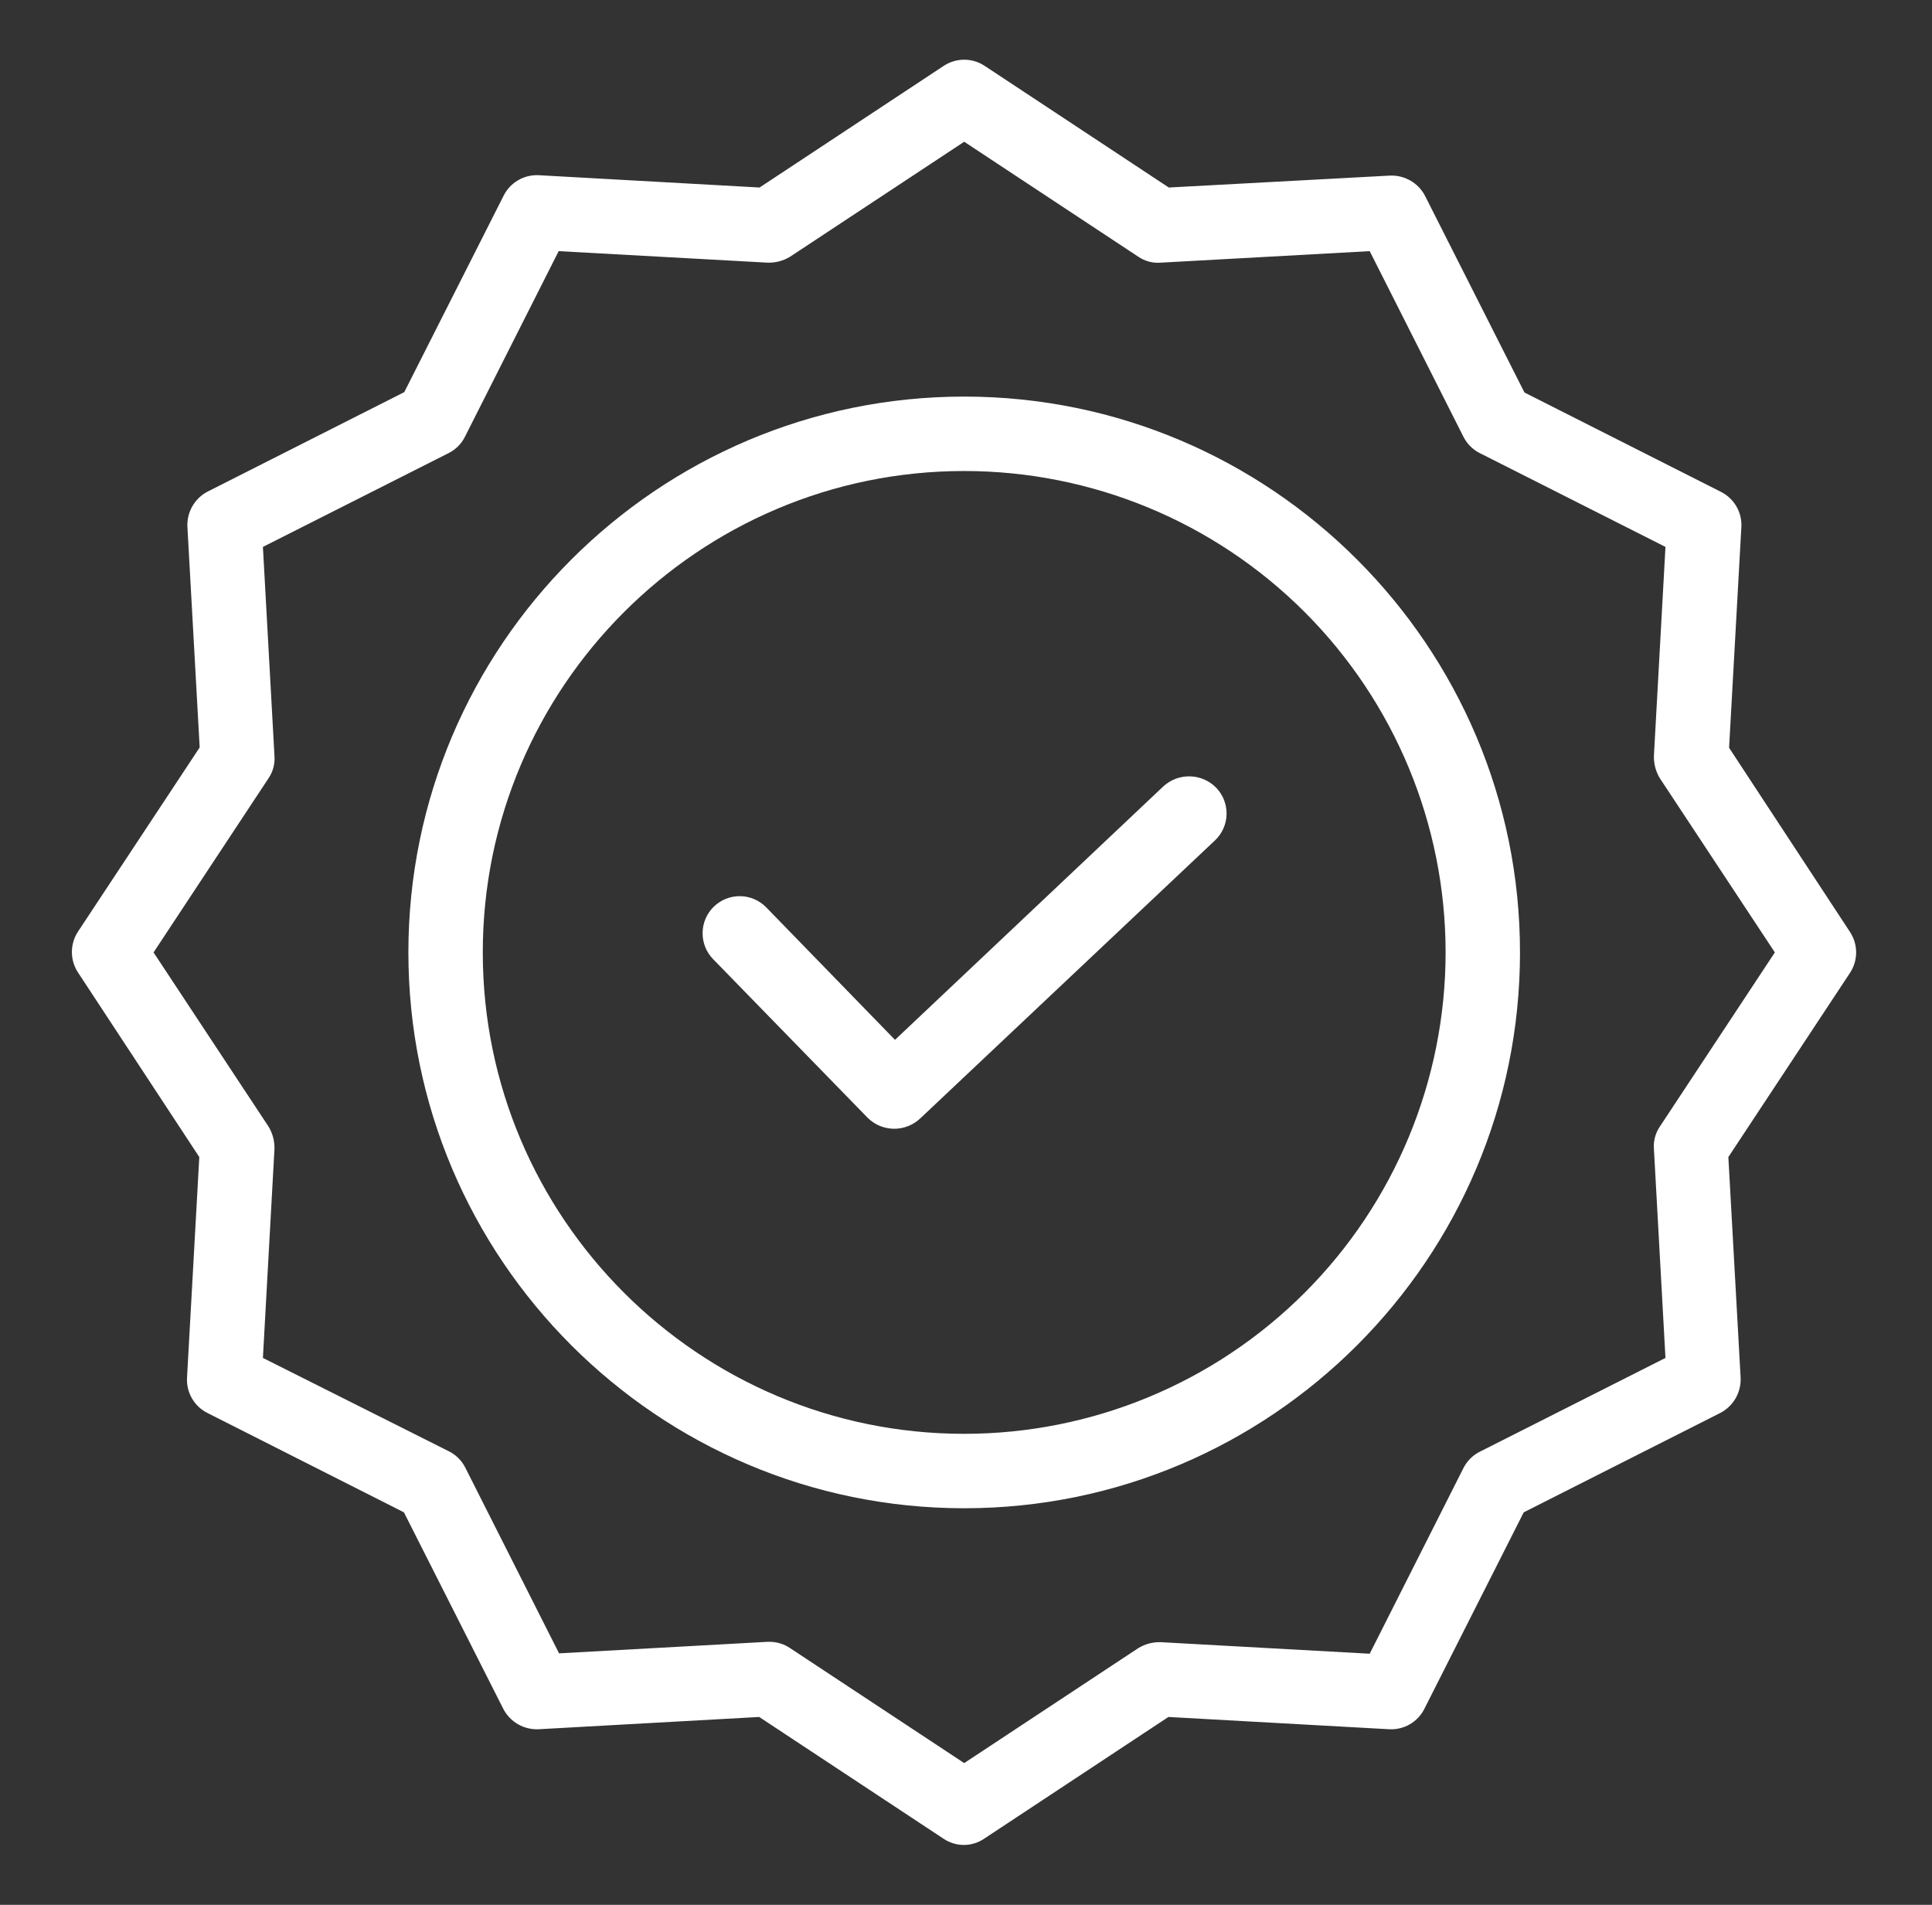
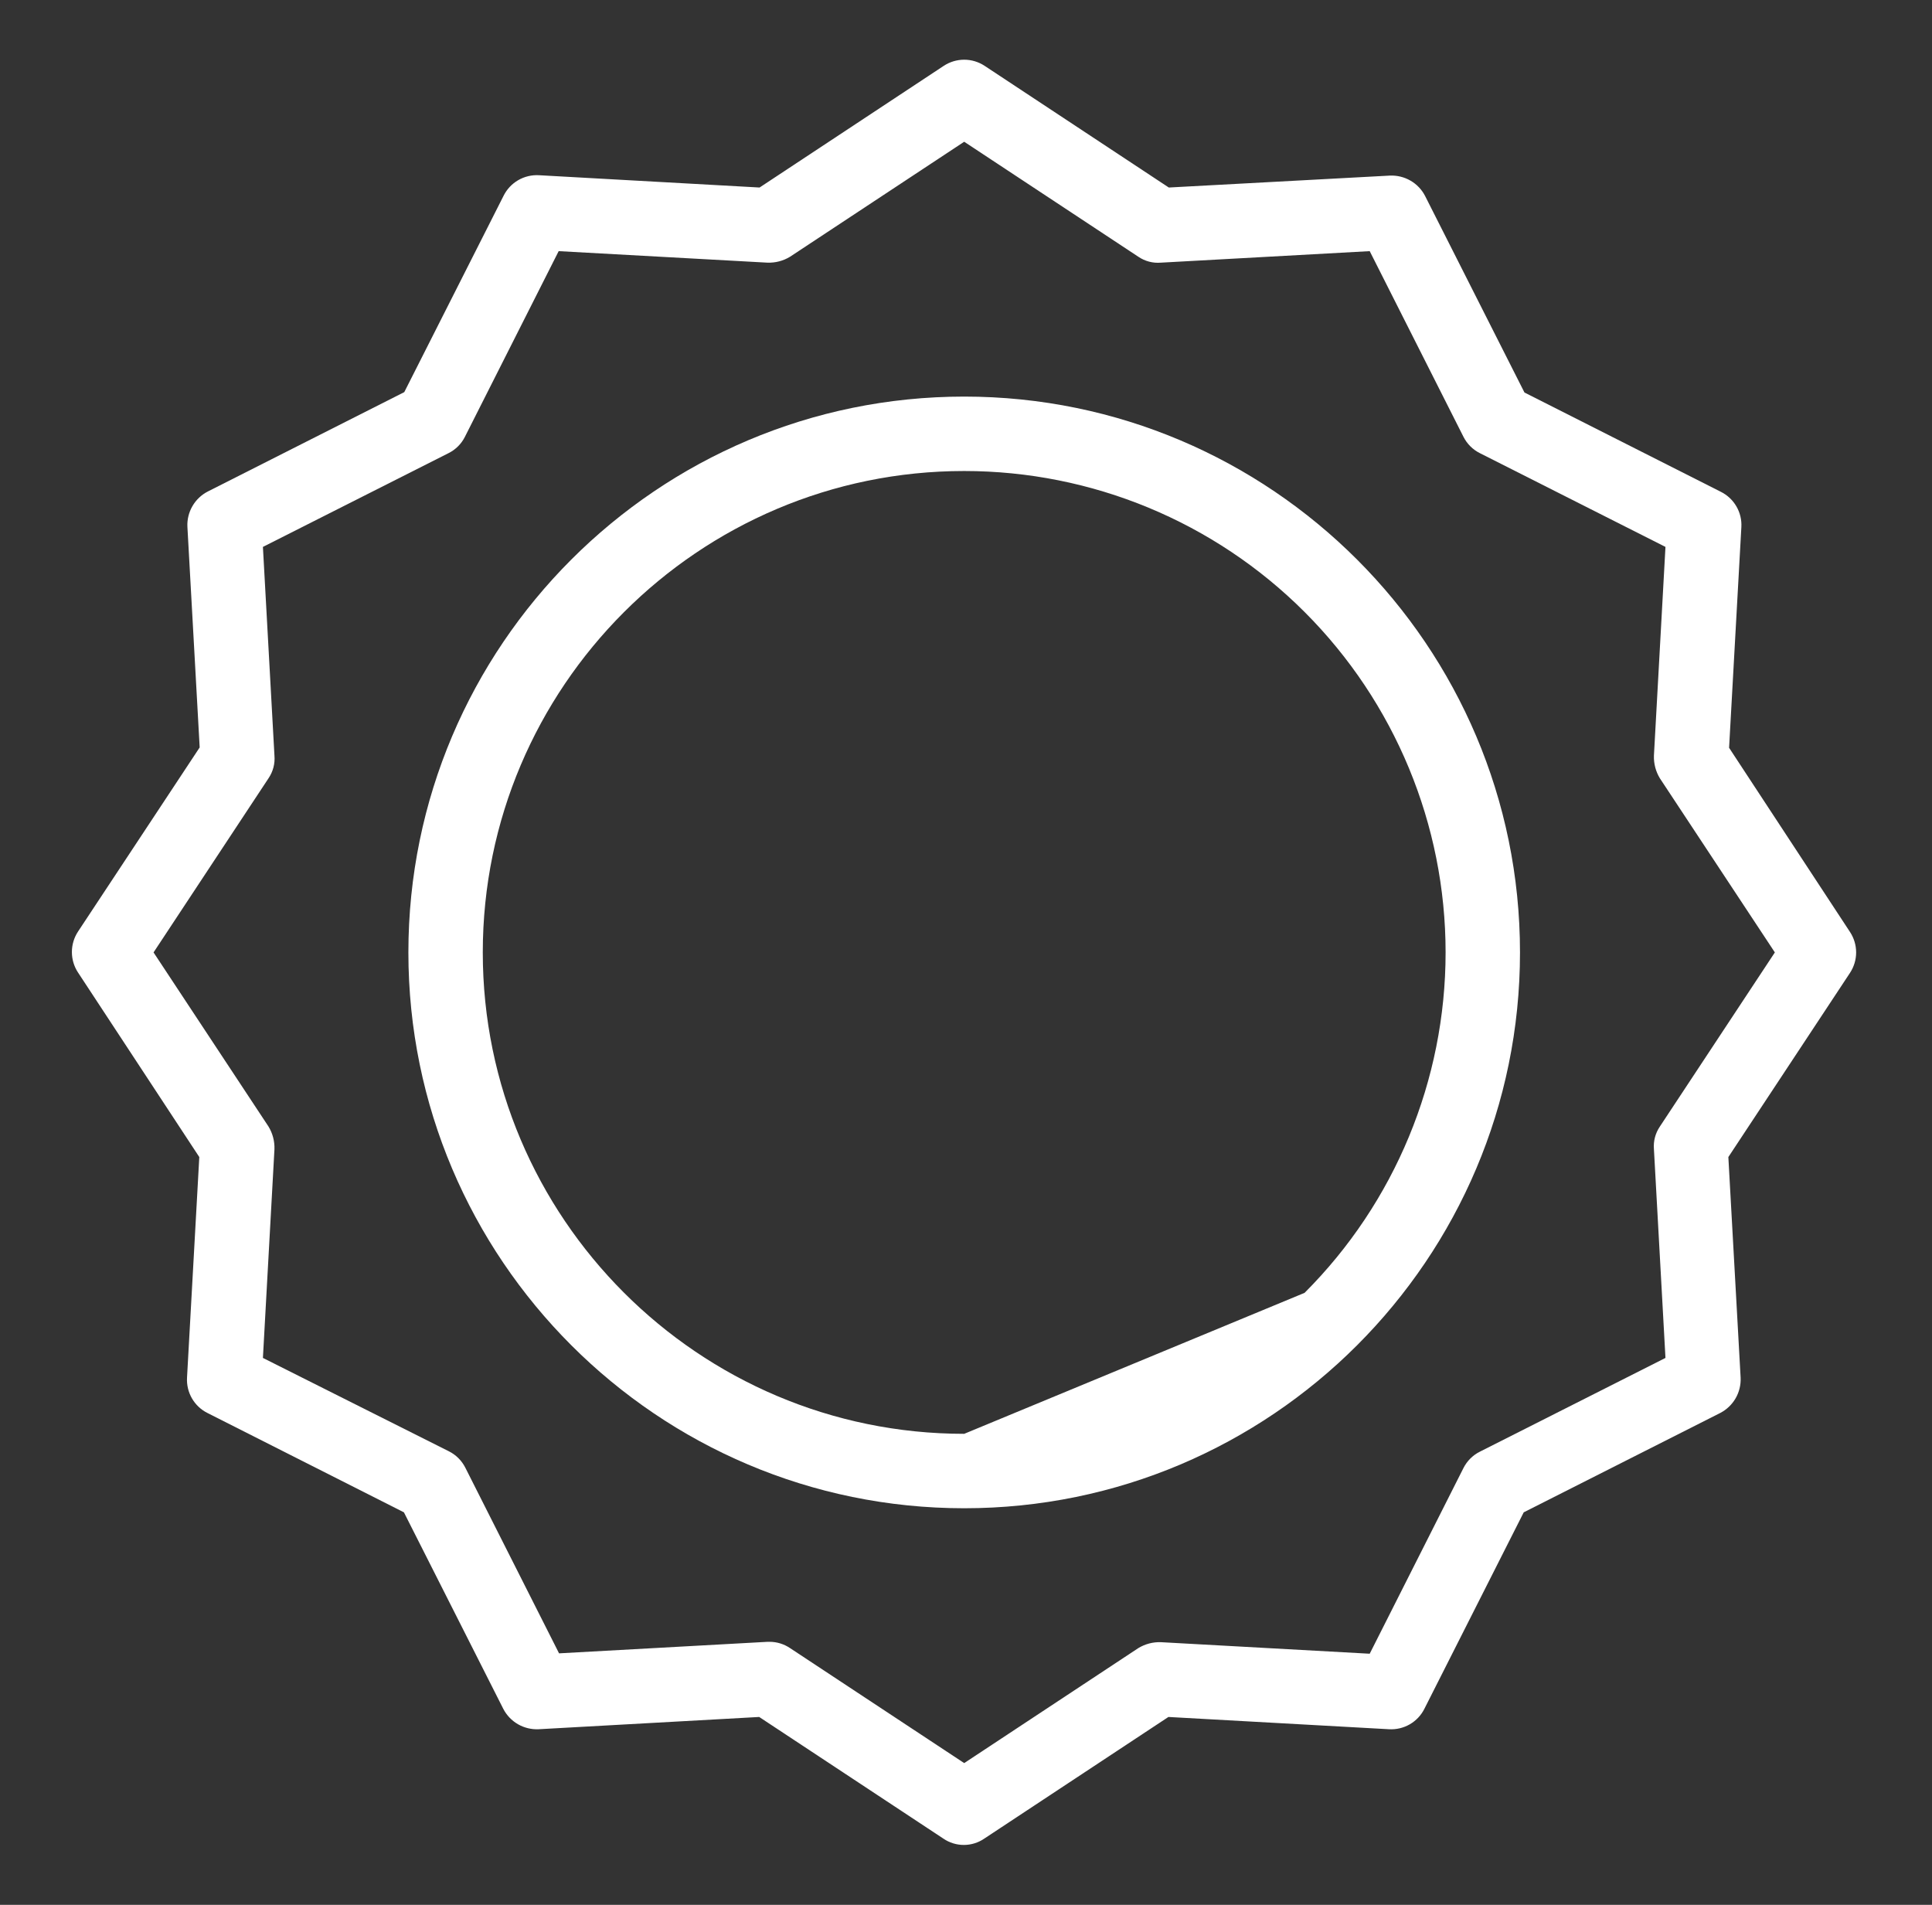
<svg xmlns="http://www.w3.org/2000/svg" width="71" height="70" viewBox="0 0 71 70" fill="none">
  <rect x="0" y="0" width="71" height="70" fill="#333333" stroke="none" />
-   <path d="M42.748 28.902L32.891 38.213L28.16 33.346C28.035 33.217 27.887 33.115 27.722 33.044C27.558 32.973 27.381 32.935 27.202 32.933C27.023 32.93 26.845 32.963 26.679 33.029C26.512 33.095 26.361 33.194 26.232 33.318C26.104 33.443 26.002 33.592 25.931 33.756C25.86 33.921 25.822 34.097 25.82 34.276C25.817 34.456 25.85 34.633 25.916 34.8C25.982 34.966 26.08 35.118 26.205 35.246L31.879 41.07C32.132 41.325 32.475 41.472 32.834 41.48C33.194 41.488 33.543 41.355 33.807 41.111L44.648 30.885C44.779 30.762 44.884 30.614 44.957 30.451C45.03 30.288 45.071 30.111 45.076 29.932C45.081 29.753 45.05 29.575 44.986 29.407C44.923 29.24 44.826 29.087 44.703 28.957C44.449 28.693 44.102 28.54 43.737 28.53C43.371 28.52 43.016 28.653 42.748 28.902Z" fill="white" />
-   <path d="M35.434 14.574C24.168 14.574 15.008 23.734 15.008 35C15.008 46.266 24.168 55.426 35.434 55.426C46.699 55.426 55.859 46.266 55.859 35C55.859 23.734 46.699 14.574 35.434 14.574ZM35.434 52.691C25.672 52.691 17.742 44.748 17.742 35C17.742 25.252 25.672 17.309 35.434 17.309C40.126 17.309 44.626 19.172 47.943 22.49C51.261 25.808 53.125 30.308 53.125 35C53.125 39.692 51.261 44.192 47.943 47.51C44.626 50.828 40.126 52.691 35.434 52.691Z" fill="white" />
+   <path d="M35.434 14.574C24.168 14.574 15.008 23.734 15.008 35C15.008 46.266 24.168 55.426 35.434 55.426C46.699 55.426 55.859 46.266 55.859 35C55.859 23.734 46.699 14.574 35.434 14.574ZM35.434 52.691C25.672 52.691 17.742 44.748 17.742 35C17.742 25.252 25.672 17.309 35.434 17.309C40.126 17.309 44.626 19.172 47.943 22.49C51.261 25.808 53.125 30.308 53.125 35C53.125 39.692 51.261 44.192 47.943 47.51Z" fill="white" />
  <path d="M63.543 27.48L63.994 19.373C64.01 19.107 63.947 18.842 63.813 18.611C63.679 18.38 63.481 18.193 63.242 18.074L56.023 14.424L52.373 7.205C52.252 6.968 52.065 6.771 51.834 6.638C51.604 6.505 51.34 6.441 51.074 6.453L42.953 6.891L36.185 2.42C35.962 2.273 35.701 2.194 35.434 2.194C35.166 2.194 34.905 2.273 34.682 2.42L27.914 6.891L19.807 6.439C19.54 6.424 19.275 6.487 19.044 6.621C18.814 6.754 18.627 6.953 18.508 7.191L14.857 14.41L7.639 18.061C7.402 18.182 7.205 18.369 7.072 18.599C6.938 18.83 6.874 19.093 6.887 19.359L7.338 27.467L2.867 34.234C2.72 34.458 2.642 34.719 2.642 34.986C2.642 35.254 2.72 35.515 2.867 35.738L7.324 42.52L6.873 50.627C6.858 50.893 6.921 51.158 7.054 51.389C7.188 51.62 7.386 51.807 7.625 51.926L14.844 55.576L18.494 62.795C18.616 63.032 18.803 63.228 19.033 63.362C19.263 63.495 19.527 63.559 19.793 63.547L27.9 63.096L34.668 67.566C34.889 67.718 35.152 67.799 35.42 67.799C35.688 67.799 35.95 67.718 36.172 67.566L42.939 63.096L51.047 63.547C51.313 63.562 51.578 63.499 51.809 63.366C52.04 63.232 52.227 63.034 52.346 62.795L55.996 55.576L63.215 51.926C63.452 51.804 63.648 51.617 63.782 51.387C63.915 51.157 63.979 50.893 63.967 50.627L63.516 42.52L67.986 35.752C68.133 35.529 68.212 35.267 68.212 35C68.212 34.733 68.133 34.471 67.986 34.248L63.543 27.48ZM61 41.398C60.833 41.643 60.756 41.938 60.781 42.232L61.205 49.902L54.383 53.348C54.123 53.478 53.912 53.689 53.781 53.949L50.336 60.772L42.666 60.348C42.373 60.337 42.083 60.413 41.832 60.566L35.434 64.791L29.035 60.566C28.813 60.416 28.551 60.335 28.283 60.334H28.215L20.545 60.758L17.1 53.935C16.969 53.675 16.758 53.464 16.498 53.334L9.662 49.902L10.086 42.232C10.096 41.939 10.02 41.649 9.867 41.398L5.643 35L9.867 28.602C10.034 28.357 10.111 28.062 10.086 27.768L9.662 20.098L16.484 16.652C16.745 16.522 16.956 16.311 17.086 16.051L20.531 9.229L28.201 9.652C28.495 9.663 28.785 9.587 29.035 9.434L35.434 5.209L41.832 9.434C42.076 9.601 42.371 9.678 42.666 9.652L50.336 9.229L53.781 16.051C53.912 16.311 54.123 16.522 54.383 16.652L61.205 20.098L60.781 27.768C60.771 28.061 60.847 28.351 61 28.602L65.225 35L61 41.398Z" fill="white" />
</svg>